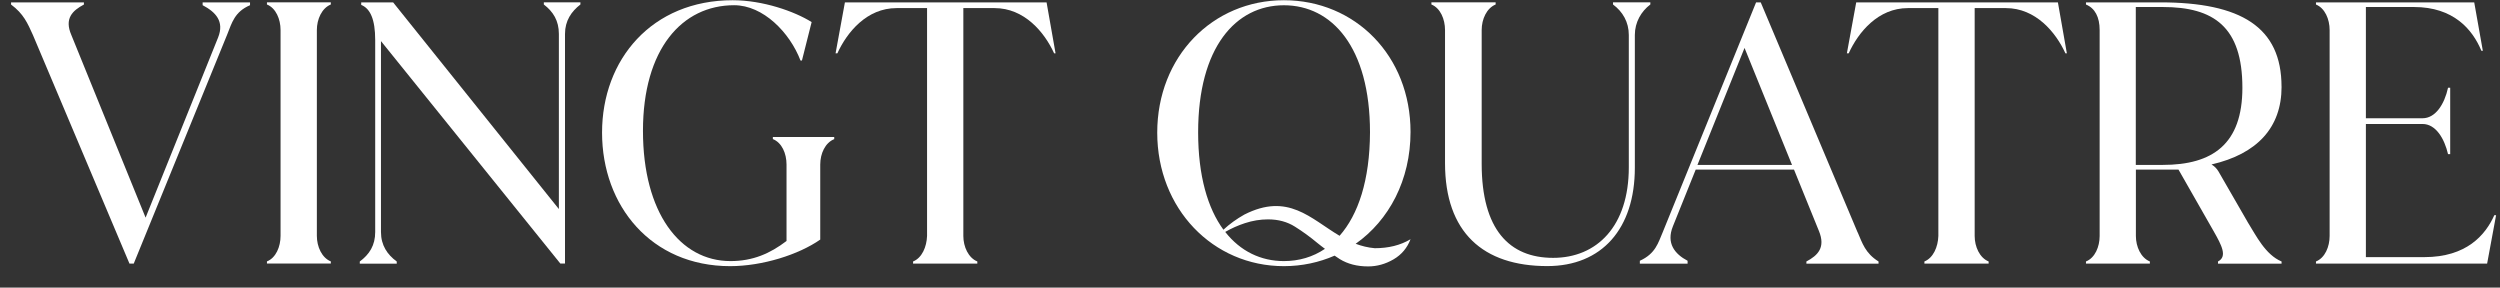
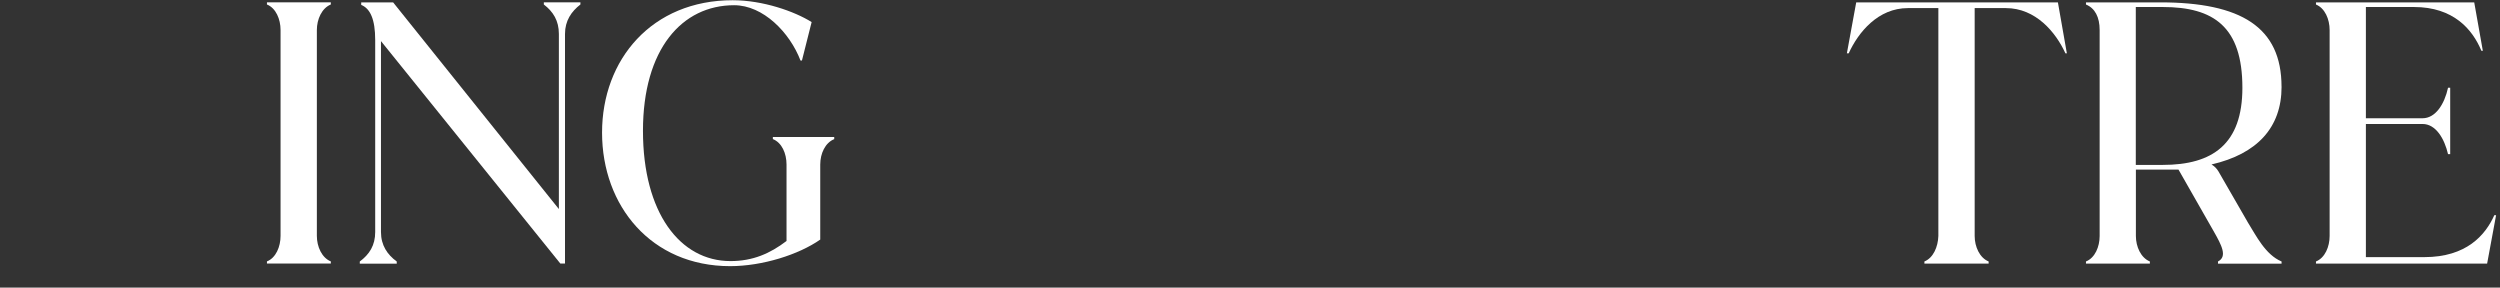
<svg xmlns="http://www.w3.org/2000/svg" fill="none" viewBox="0 0 113 13" height="13" width="113">
  <rect x="0" y="0" width="113" height="13" fill="#333333" stroke="none" />
  <g clip-path="url(#clip0_9436_199)">
-     <path fill="white" d="M9.161 0.236C9.746 0.544 10.15 0.965 9.858 1.695L6.581 9.837L3.225 1.583C2.901 0.837 3.274 0.48 3.793 0.205V0.107H0.5V0.205C1.069 0.627 1.246 1.049 1.488 1.583L5.852 11.915H6.045L10.28 1.534C10.476 1.047 10.604 0.529 11.301 0.236V0.107H9.159V0.238L9.161 0.236Z" />
    <path fill="white" d="M12.066 0.203C12.471 0.366 12.681 0.868 12.681 1.355V10.664C12.681 11.151 12.471 11.655 12.066 11.816V11.913H14.953V11.816C14.548 11.652 14.322 11.151 14.322 10.664V1.355C14.322 0.868 14.548 0.366 14.953 0.203V0.105H12.066V0.203Z" />
    <path fill="white" d="M24.581 0.203C25.003 0.527 25.261 0.933 25.261 1.534V9.449L17.77 0.108H16.327V0.222C16.733 0.385 16.959 0.87 16.959 1.811V10.489C16.959 11.09 16.7 11.493 16.262 11.82V11.917H17.933V11.82C17.511 11.512 17.22 11.09 17.22 10.489V1.858L25.328 11.913H25.538V1.534C25.538 0.935 25.83 0.513 26.235 0.203V0.105H24.581V0.203Z" />
    <path fill="white" d="M34.935 6.287C35.341 6.45 35.551 6.935 35.551 7.438V10.892C34.805 11.461 34.026 11.801 33.02 11.801C30.733 11.801 29.062 9.613 29.062 5.914C29.062 2.215 30.831 0.236 33.182 0.236C34.497 0.236 35.697 1.469 36.182 2.735H36.248L36.686 0.998C35.907 0.511 34.481 0.01 33.117 0.01C29.467 0.01 27.213 2.686 27.213 5.995C27.213 9.305 29.435 12.03 33.003 12.03C34.462 12.03 36.101 11.51 37.075 10.829V7.44C37.075 6.937 37.301 6.45 37.707 6.289V6.191H34.933V6.289L34.935 6.287Z" />
-     <path fill="white" d="M38.19 0.107L37.768 2.41H37.849C38.288 1.452 39.18 0.366 40.525 0.366H41.903V10.666C41.886 11.153 41.677 11.656 41.271 11.818V11.915H44.175V11.818C43.77 11.654 43.543 11.153 43.543 10.666V0.366H44.954C46.301 0.366 47.208 1.452 47.646 2.41H47.711L47.305 0.107H38.19Z" />
-     <path fill="white" d="M74.596 0.203V0.105H72.908V0.203C73.347 0.527 73.622 0.998 73.622 1.581V7.566C73.622 10.226 72.179 11.655 70.2 11.655C68.221 11.655 66.972 10.373 66.972 7.405V1.355C66.972 0.868 67.198 0.366 67.603 0.203V0.105H64.7V0.203C65.105 0.366 65.315 0.868 65.315 1.355V7.373C65.315 10.503 67.035 12.027 69.937 12.027C72.403 12.027 73.895 10.34 73.895 7.583V1.583C73.895 0.998 74.186 0.513 74.592 0.205L74.596 0.203Z" />
    <path fill="white" d="M83.901 0.107L83.479 2.41H83.561C83.999 1.452 84.891 0.366 86.237 0.366H87.614V10.666C87.598 11.153 87.388 11.656 86.983 11.818V11.915H89.886V11.818C89.481 11.654 89.255 11.153 89.255 10.666V0.366H90.665C92.012 0.366 92.919 1.452 93.357 2.41H93.422L93.017 0.107H83.901Z" />
    <path fill="white" d="M112.744 9.725C112.338 10.633 111.478 11.622 109.581 11.622H106.938V5.604H109.5C110.099 5.604 110.488 6.268 110.651 6.967H110.749V3.967H110.651C110.488 4.713 110.082 5.345 109.5 5.345H106.938V0.317H109.11C110.894 0.317 111.754 1.322 112.159 2.296H112.224L111.835 0.107H104.682V0.205C105.087 0.368 105.299 0.87 105.299 1.357V10.666C105.299 11.153 105.089 11.656 104.682 11.818V11.915H112.418L112.823 9.727H112.742L112.744 9.725Z" />
    <path fill="white" d="M103.125 3.918C103.125 1.226 101.293 0.107 97.643 0.107H94.286V0.205C94.692 0.368 94.904 0.774 94.904 1.357V10.666C94.904 11.153 94.694 11.656 94.286 11.818V11.915H97.174V11.818C96.769 11.654 96.542 11.153 96.542 10.666V7.666H97.645C97.667 7.666 97.686 7.666 97.708 7.666H98.468C98.937 8.487 100.052 10.442 100.052 10.442C100.421 11.09 100.688 11.593 100.253 11.819V11.917H103.127V11.819C102.391 11.512 101.969 10.636 101.603 10.053L100.278 7.754C100.2 7.619 100.09 7.511 99.96 7.434C102.02 6.959 103.127 5.769 103.127 3.922L103.125 3.918ZM97.755 7.454H96.538V0.317H97.755C100.058 0.317 101.356 1.21 101.356 3.967C101.356 6.515 100.011 7.454 97.755 7.454Z" />
-     <path fill="white" d="M63.756 5.963C63.756 2.525 61.258 0.01 58.032 0.01C54.806 0.01 52.307 2.557 52.307 5.995C52.307 9.433 54.822 12.03 58.032 12.03C58.853 12.03 59.627 11.86 60.324 11.555C60.404 11.606 60.479 11.663 60.559 11.712C60.915 11.932 61.343 12.042 61.841 12.042C62.238 12.042 62.621 11.936 62.986 11.724C63.351 11.512 63.608 11.202 63.756 10.813C63.292 11.09 62.754 11.219 62.138 11.219C61.828 11.192 61.543 11.119 61.276 11.019C62.786 9.955 63.756 8.137 63.756 5.965V5.963ZM58.032 11.801C56.996 11.801 56.069 11.361 55.38 10.483C55.656 10.324 55.951 10.191 56.269 10.087C56.617 9.973 56.966 9.916 57.314 9.916C57.779 9.916 58.185 10.026 58.533 10.246C58.882 10.466 59.218 10.709 59.54 10.978C59.654 11.072 59.77 11.159 59.888 11.247C59.34 11.618 58.71 11.801 58.032 11.801ZM60.549 10.658C59.238 9.882 58.221 8.693 56.242 9.7C55.894 9.896 55.58 10.122 55.299 10.383C54.59 9.417 54.156 7.954 54.156 5.979C54.156 2.135 55.859 0.238 58.032 0.238C60.204 0.238 61.924 2.135 61.924 5.979C61.916 8.151 61.39 9.704 60.549 10.658Z" />
-     <path fill="white" d="M83.964 10.503L79.585 0.107H79.375L75.158 10.489C74.948 10.976 74.834 11.463 74.121 11.787V11.917H76.279V11.787C75.694 11.479 75.307 10.992 75.615 10.23L76.646 7.666H81.089L82.216 10.442C82.523 11.188 82.167 11.544 81.649 11.819V11.917H84.91V11.819C84.311 11.447 84.18 10.992 83.968 10.505L83.964 10.503ZM76.725 7.454L78.853 2.166L80.999 7.454H76.725Z" />
  </g>
  <defs>
    <clipPath id="clip0_9436_199">
      <rect transform="translate(0.5 0.01)" fill="white" height="12.03" width="112.326" />
    </clipPath>
  </defs>
</svg>